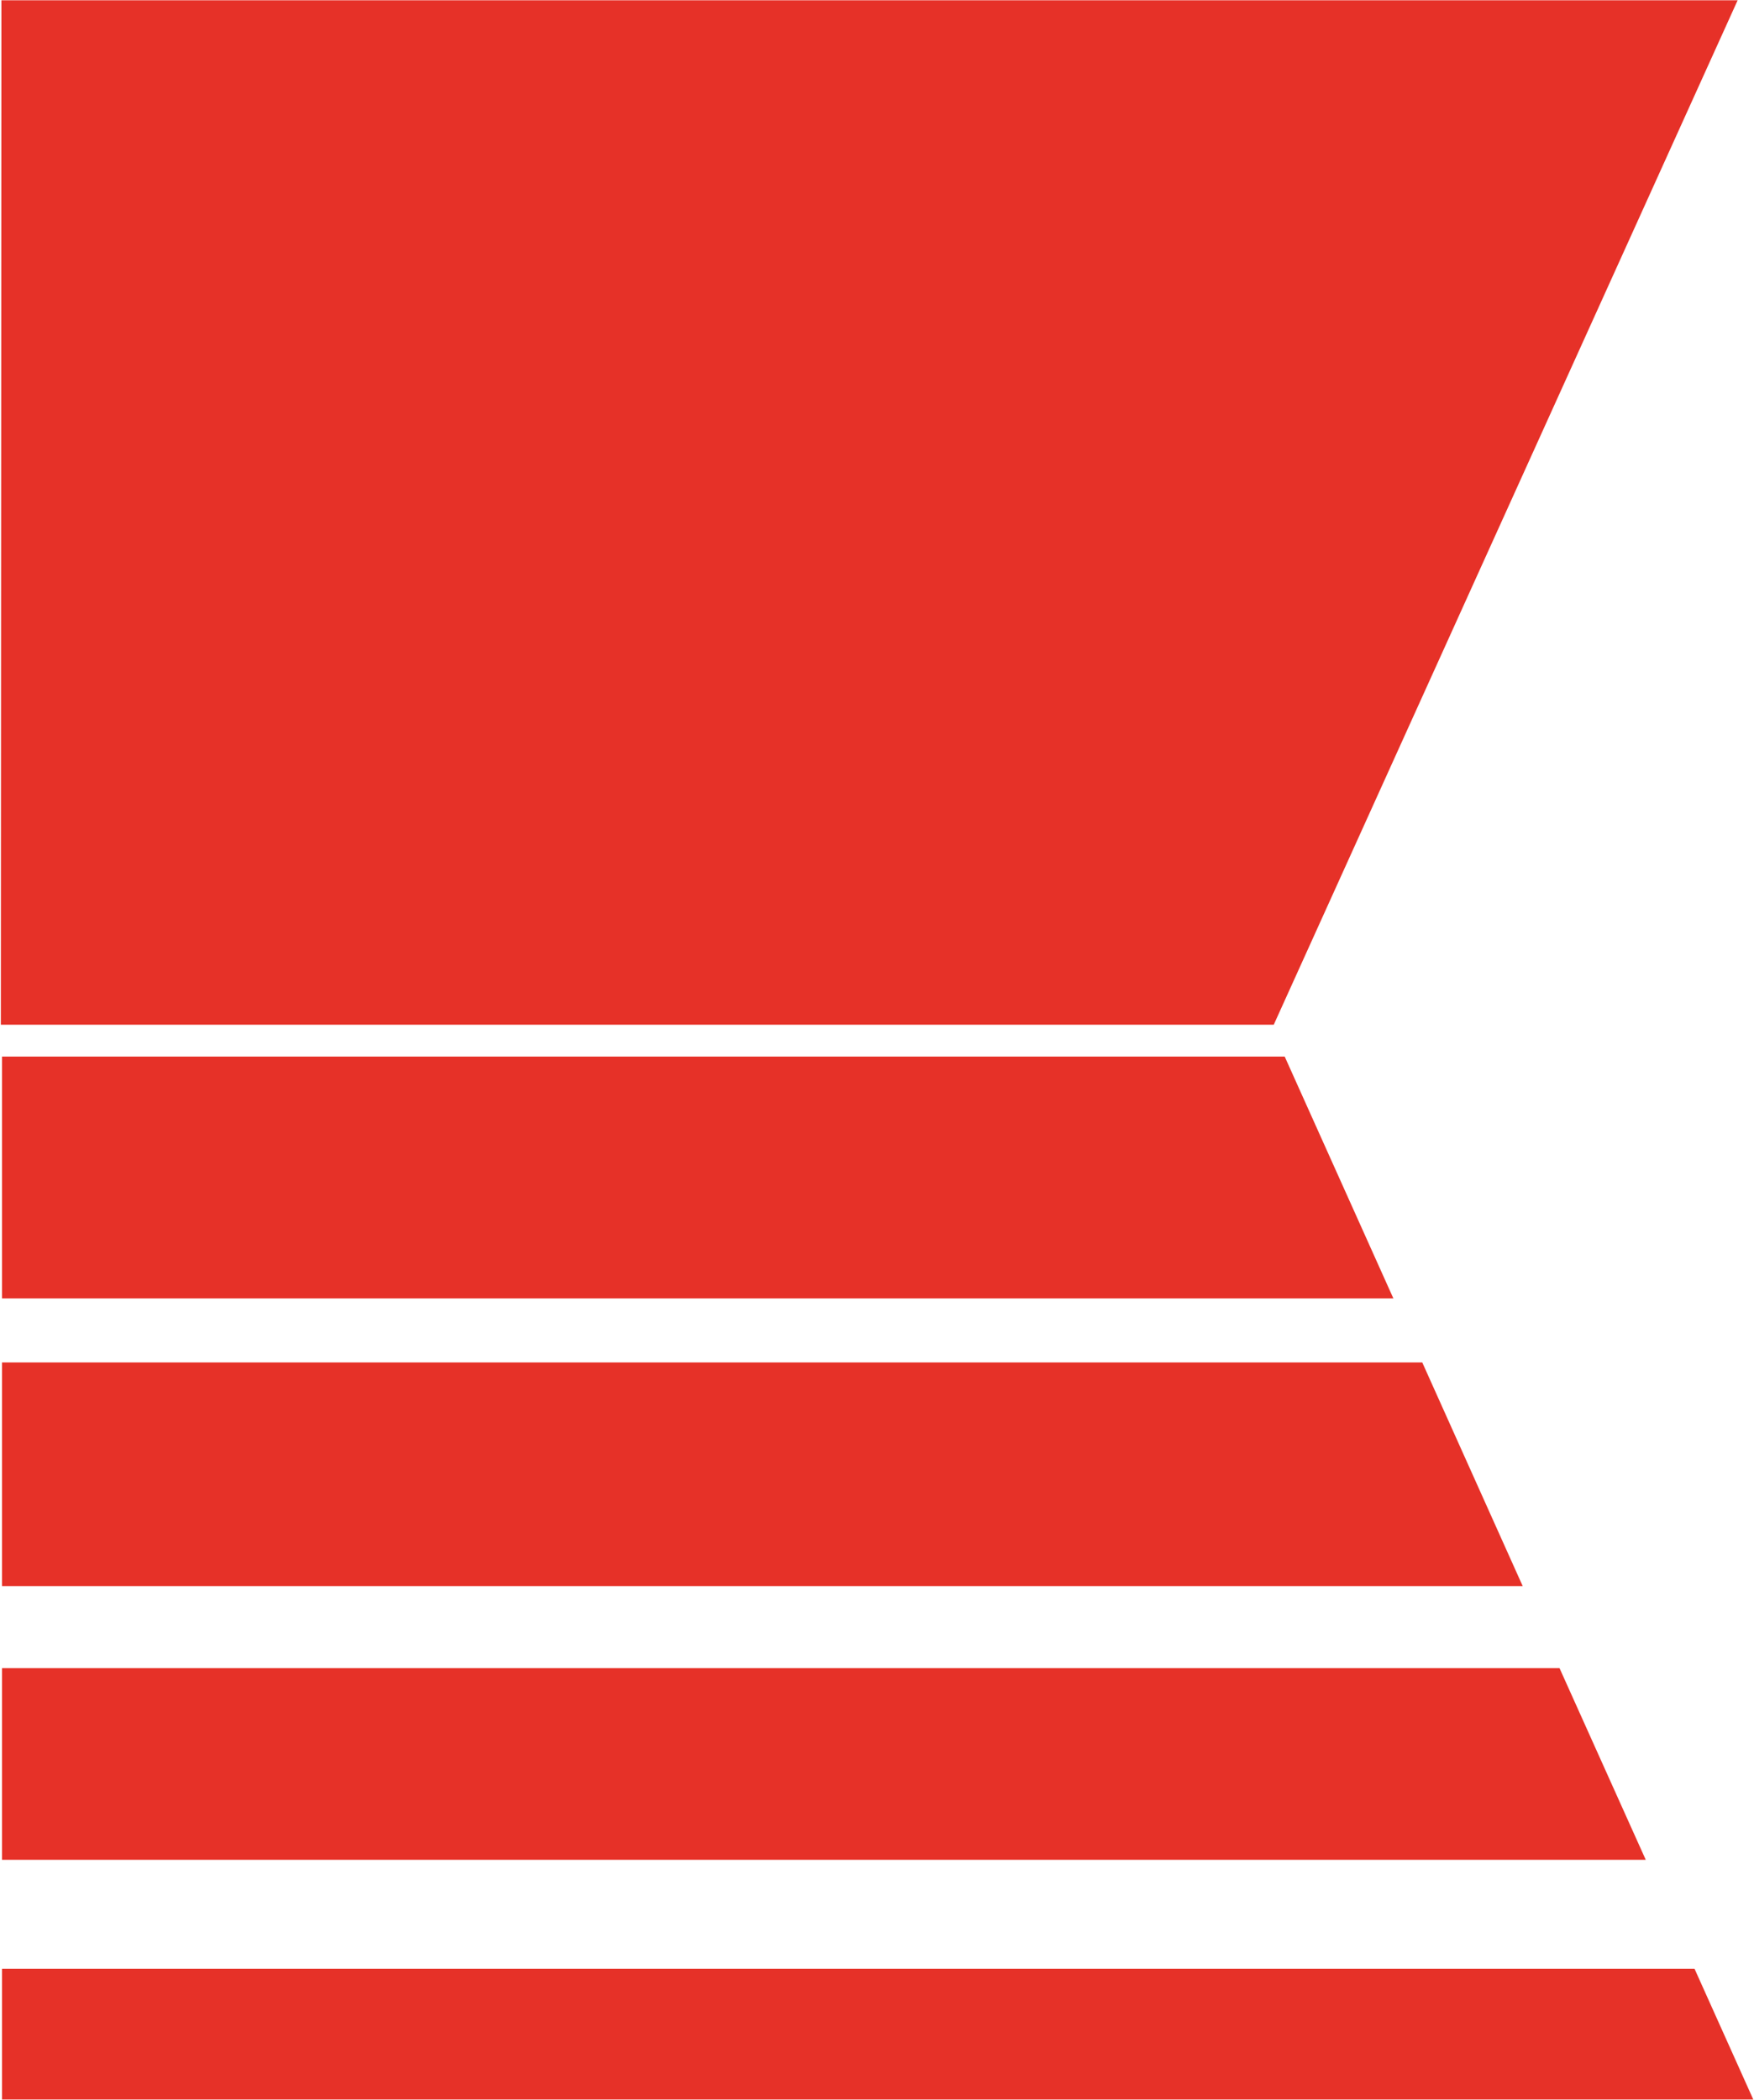
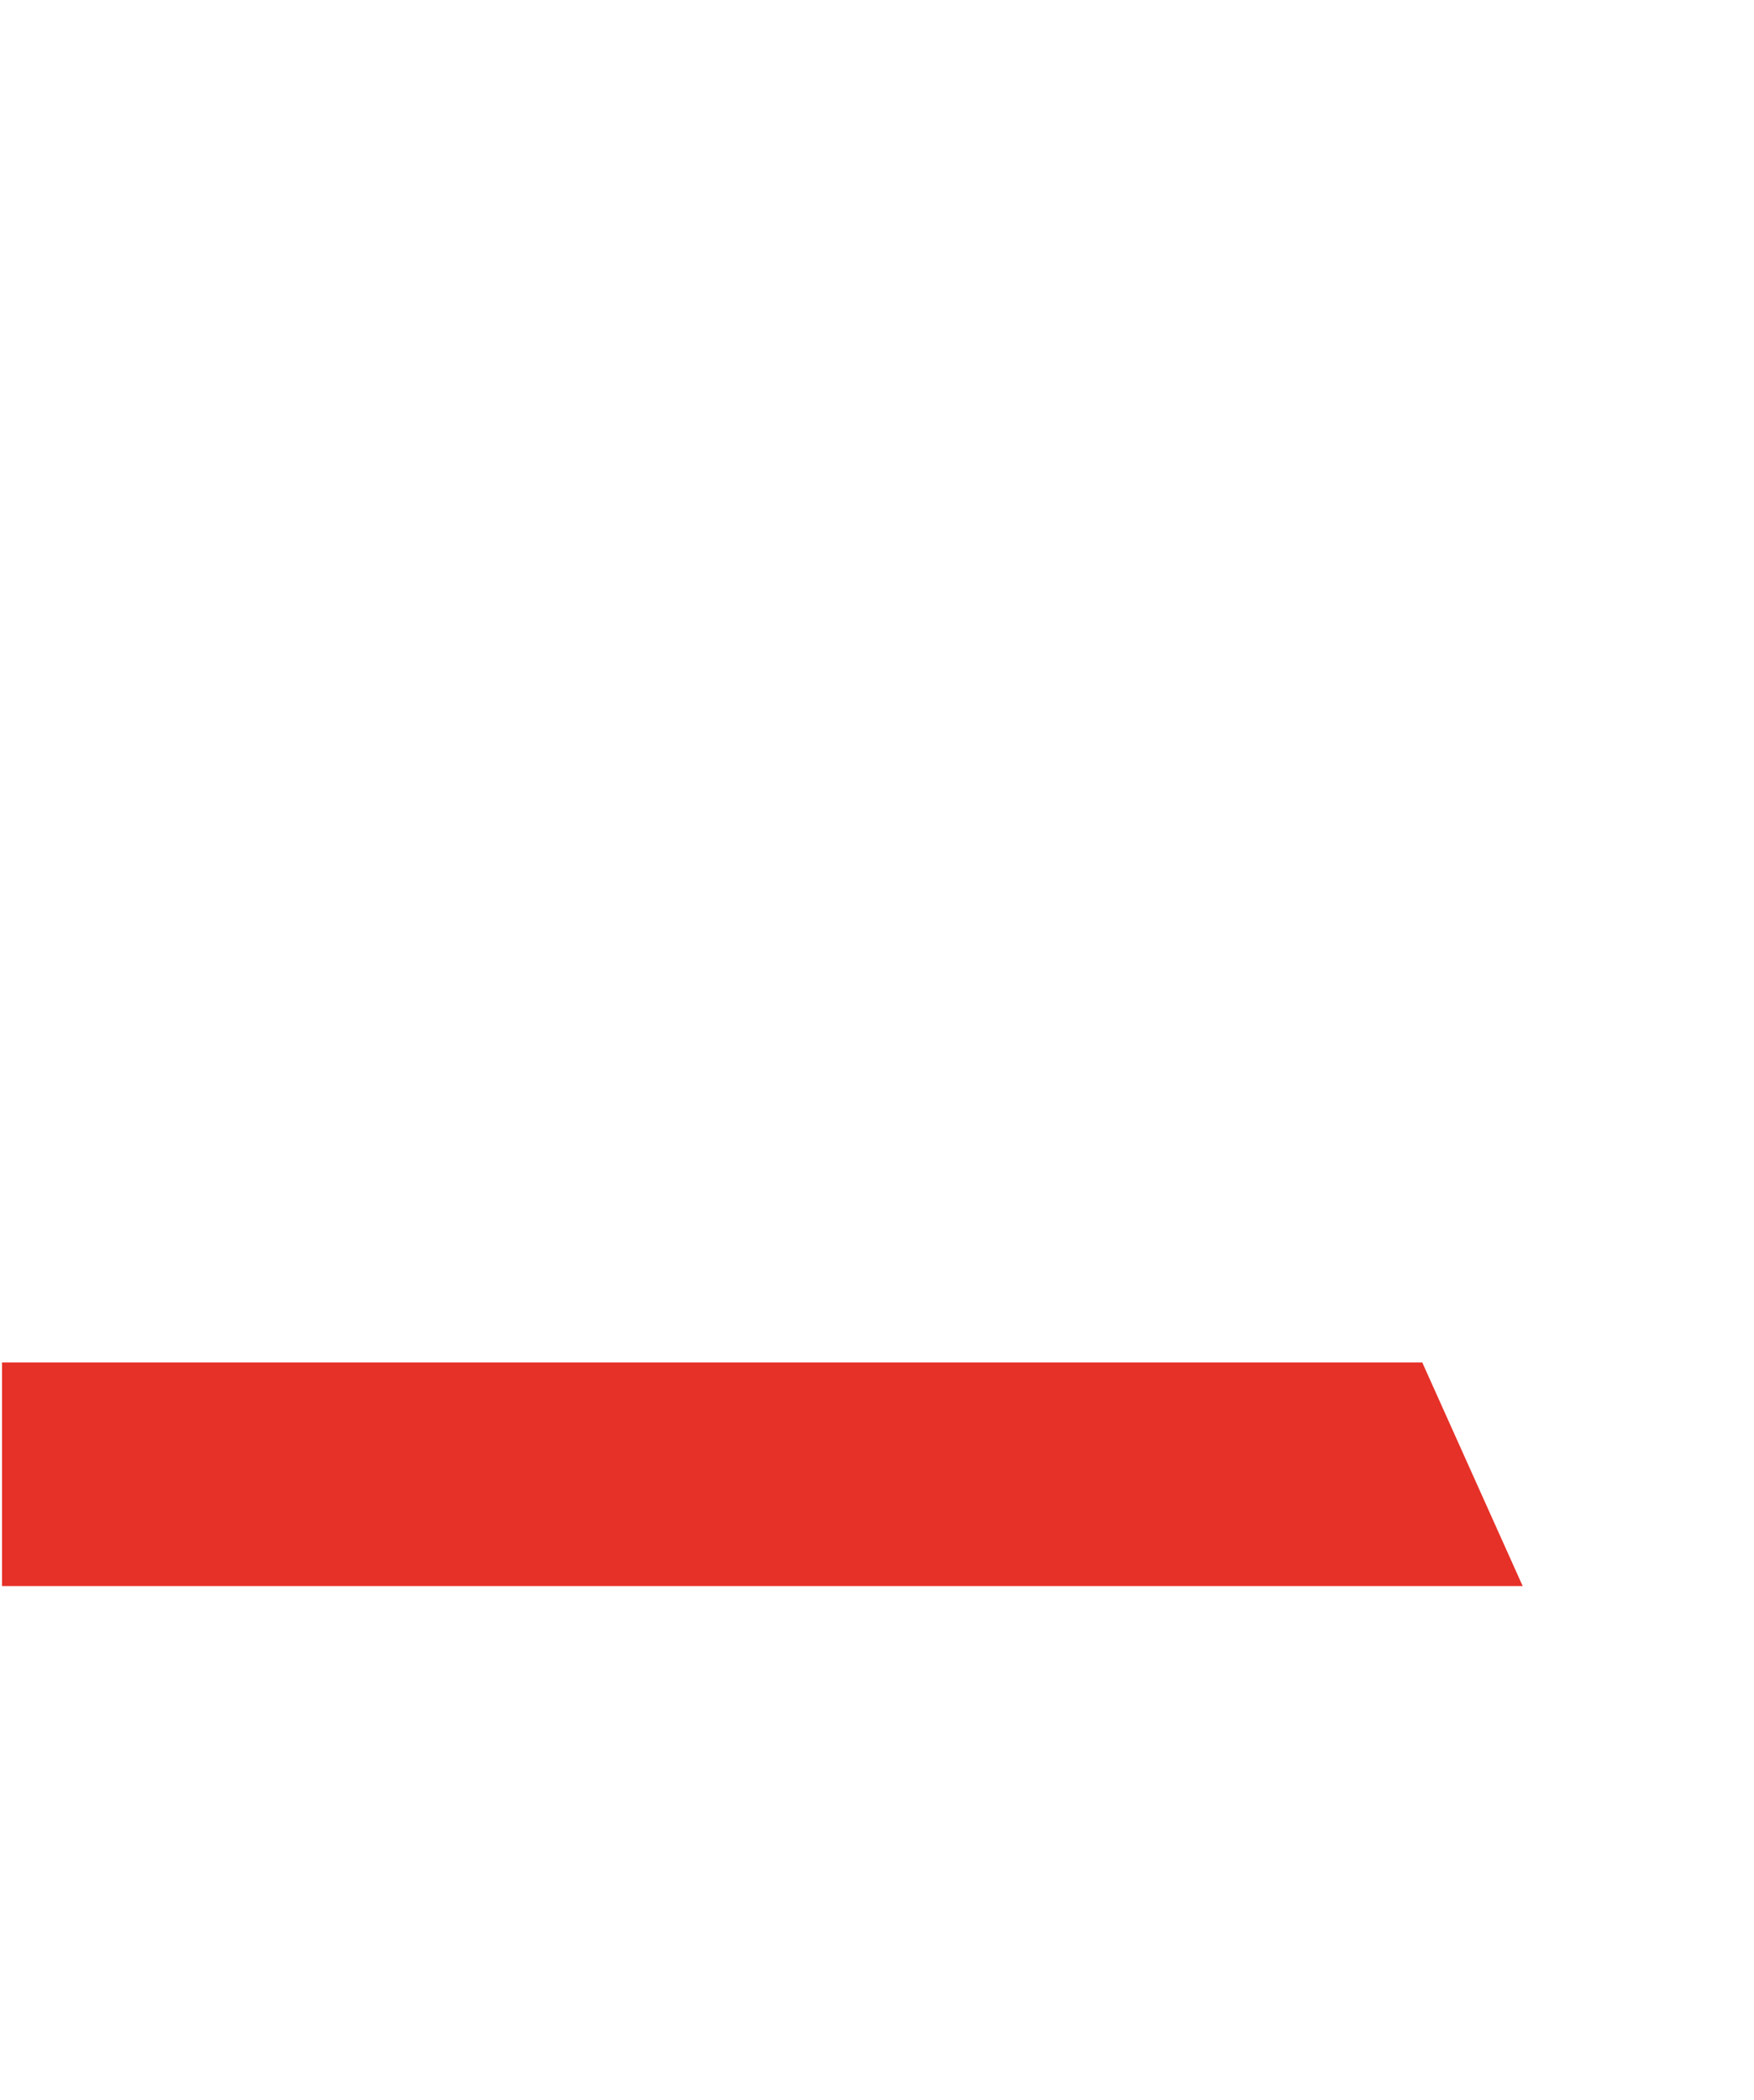
<svg xmlns="http://www.w3.org/2000/svg" version="1.2" viewBox="0 0 1233 1476" width="1233" height="1476">
  <title>logo (16)-svg</title>
  <style>
		.s0 { fill: #e63128 } 
	</style>
-   <path id="Layer" class="s0" d="m1.4 742.7h901.7l76.4 170h-978.1v-170z" />
  <path id="Layer" class="s0" d="m999.8 957.7l70.6 157.2h-1069v-157.2h998.4z" />
-   <path id="Layer" class="s0" d="m1096.3 1172.6l60.6 134.7h-1155.5v-134.7h1094.9z" />
-   <path id="Layer" class="s0" d="m1.4 1383.9v91.9h1231.1l-41.3-91.9h-1189.8z" />
-   <path id="Layer" class="s0" d="m1 0.2h1220.5l-326.1 720.1h-894.8l0.4-720.1z" />
</svg>